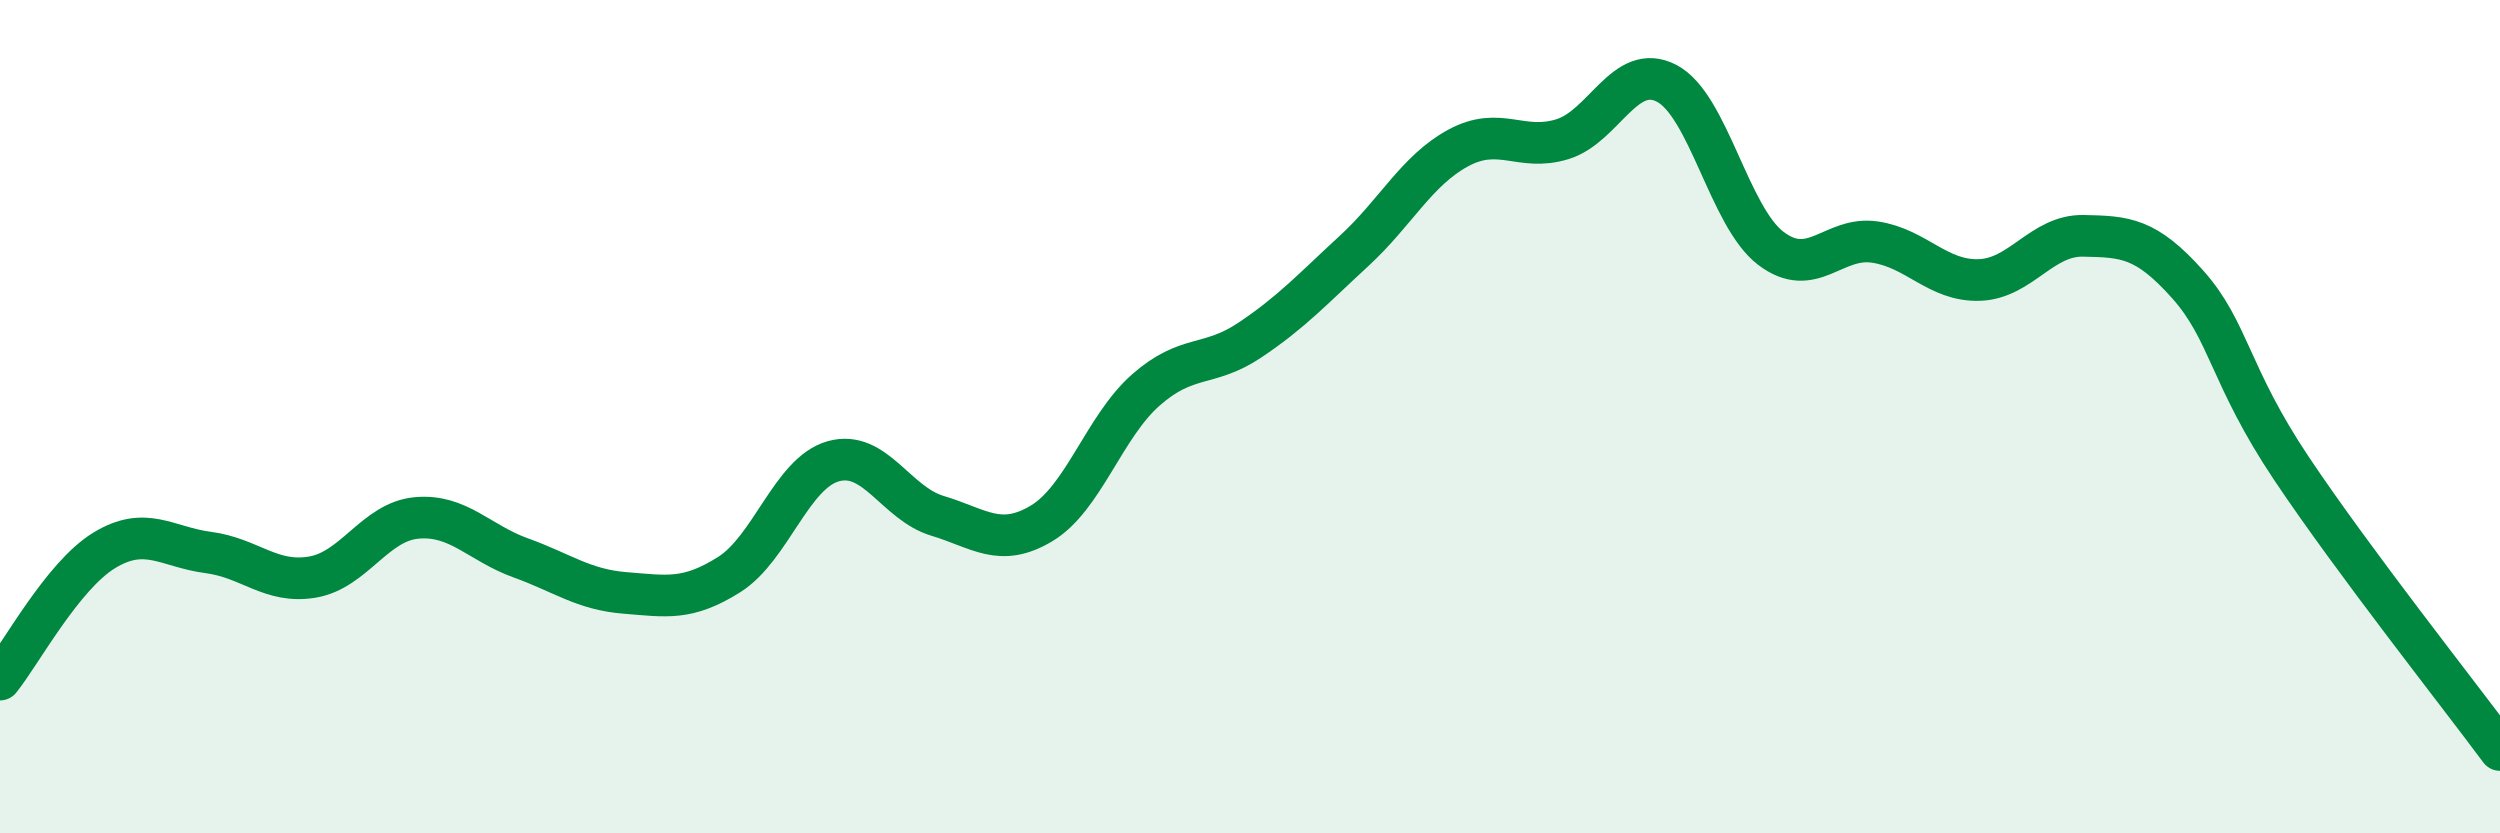
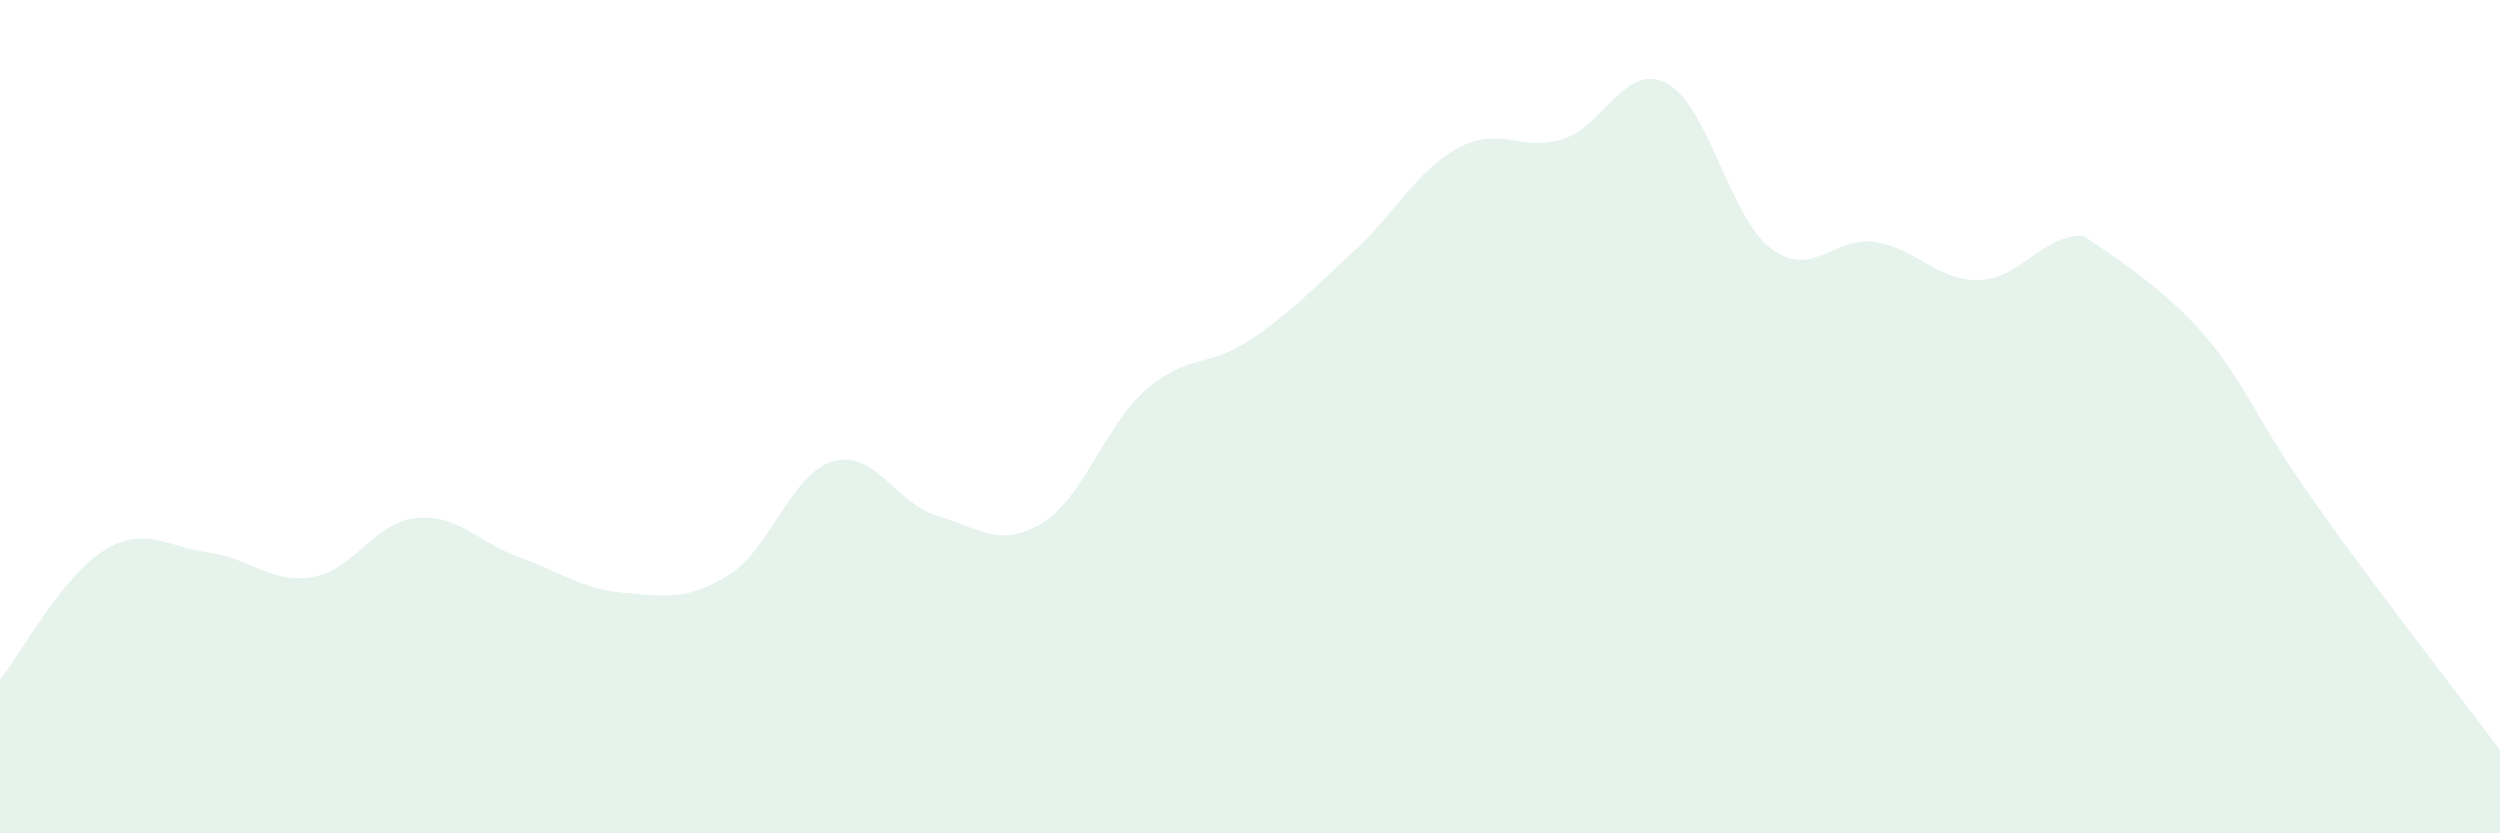
<svg xmlns="http://www.w3.org/2000/svg" width="60" height="20" viewBox="0 0 60 20">
-   <path d="M 0,16.31 C 0.5,15.69 1.5,13.82 2.5,13.21 C 3.5,12.6 4,13.13 5,13.26 C 6,13.39 6.5,14.02 7.5,13.85 C 8.5,13.68 9,12.52 10,12.43 C 11,12.34 11.5,13.03 12.5,13.39 C 13.5,13.75 14,14.15 15,14.23 C 16,14.31 16.5,14.42 17.5,13.79 C 18.5,13.16 19,11.35 20,11.07 C 21,10.79 21.5,12.08 22.5,12.38 C 23.5,12.68 24,13.16 25,12.56 C 26,11.96 26.5,10.24 27.5,9.36 C 28.5,8.48 29,8.83 30,8.16 C 31,7.49 31.5,6.94 32.5,6.02 C 33.5,5.1 34,4.09 35,3.55 C 36,3.01 36.5,3.65 37.5,3.34 C 38.5,3.03 39,1.48 40,2 C 41,2.52 41.5,5.2 42.5,5.96 C 43.5,6.72 44,5.66 45,5.81 C 46,5.96 46.5,6.75 47.5,6.72 C 48.5,6.69 49,5.64 50,5.66 C 51,5.68 51.5,5.7 52.5,6.82 C 53.5,7.94 53.5,9.01 55,11.25 C 56.5,13.49 59,16.65 60,18L60 20L0 20Z" fill="#008740" opacity="0.1" stroke-linecap="round" stroke-linejoin="round" />
-   <path d="M 0,16.31 C 0.5,15.69 1.5,13.82 2.5,13.21 C 3.5,12.6 4,13.13 5,13.26 C 6,13.39 6.5,14.02 7.5,13.85 C 8.5,13.68 9,12.52 10,12.43 C 11,12.34 11.5,13.03 12.5,13.39 C 13.5,13.75 14,14.15 15,14.23 C 16,14.31 16.5,14.42 17.5,13.79 C 18.5,13.16 19,11.35 20,11.07 C 21,10.79 21.5,12.08 22.5,12.38 C 23.5,12.68 24,13.16 25,12.56 C 26,11.96 26.5,10.24 27.5,9.36 C 28.5,8.48 29,8.83 30,8.16 C 31,7.49 31.5,6.94 32.5,6.02 C 33.5,5.1 34,4.09 35,3.55 C 36,3.01 36.5,3.65 37.5,3.34 C 38.5,3.03 39,1.48 40,2 C 41,2.52 41.5,5.2 42.5,5.96 C 43.5,6.72 44,5.66 45,5.81 C 46,5.96 46.5,6.75 47.5,6.72 C 48.5,6.69 49,5.64 50,5.66 C 51,5.68 51.5,5.7 52.5,6.82 C 53.5,7.94 53.5,9.01 55,11.25 C 56.5,13.49 59,16.65 60,18" stroke="#008740" stroke-width="1" fill="none" stroke-linecap="round" stroke-linejoin="round" />
+   <path d="M 0,16.31 C 0.5,15.69 1.5,13.82 2.5,13.21 C 3.5,12.6 4,13.13 5,13.26 C 6,13.39 6.5,14.02 7.5,13.85 C 8.5,13.68 9,12.52 10,12.43 C 11,12.34 11.5,13.03 12.5,13.39 C 13.5,13.75 14,14.15 15,14.23 C 16,14.31 16.5,14.42 17.5,13.79 C 18.5,13.16 19,11.35 20,11.07 C 21,10.79 21.5,12.08 22.5,12.38 C 23.5,12.68 24,13.16 25,12.56 C 26,11.96 26.5,10.24 27.5,9.36 C 28.5,8.48 29,8.83 30,8.16 C 31,7.49 31.5,6.94 32.5,6.02 C 33.5,5.1 34,4.09 35,3.55 C 36,3.01 36.5,3.65 37.5,3.34 C 38.5,3.03 39,1.48 40,2 C 41,2.52 41.5,5.2 42.5,5.96 C 43.5,6.72 44,5.66 45,5.81 C 46,5.96 46.5,6.75 47.5,6.72 C 48.5,6.69 49,5.64 50,5.66 C 53.5,7.94 53.5,9.01 55,11.25 C 56.5,13.49 59,16.65 60,18L60 20L0 20Z" fill="#008740" opacity="0.1" stroke-linecap="round" stroke-linejoin="round" />
</svg>